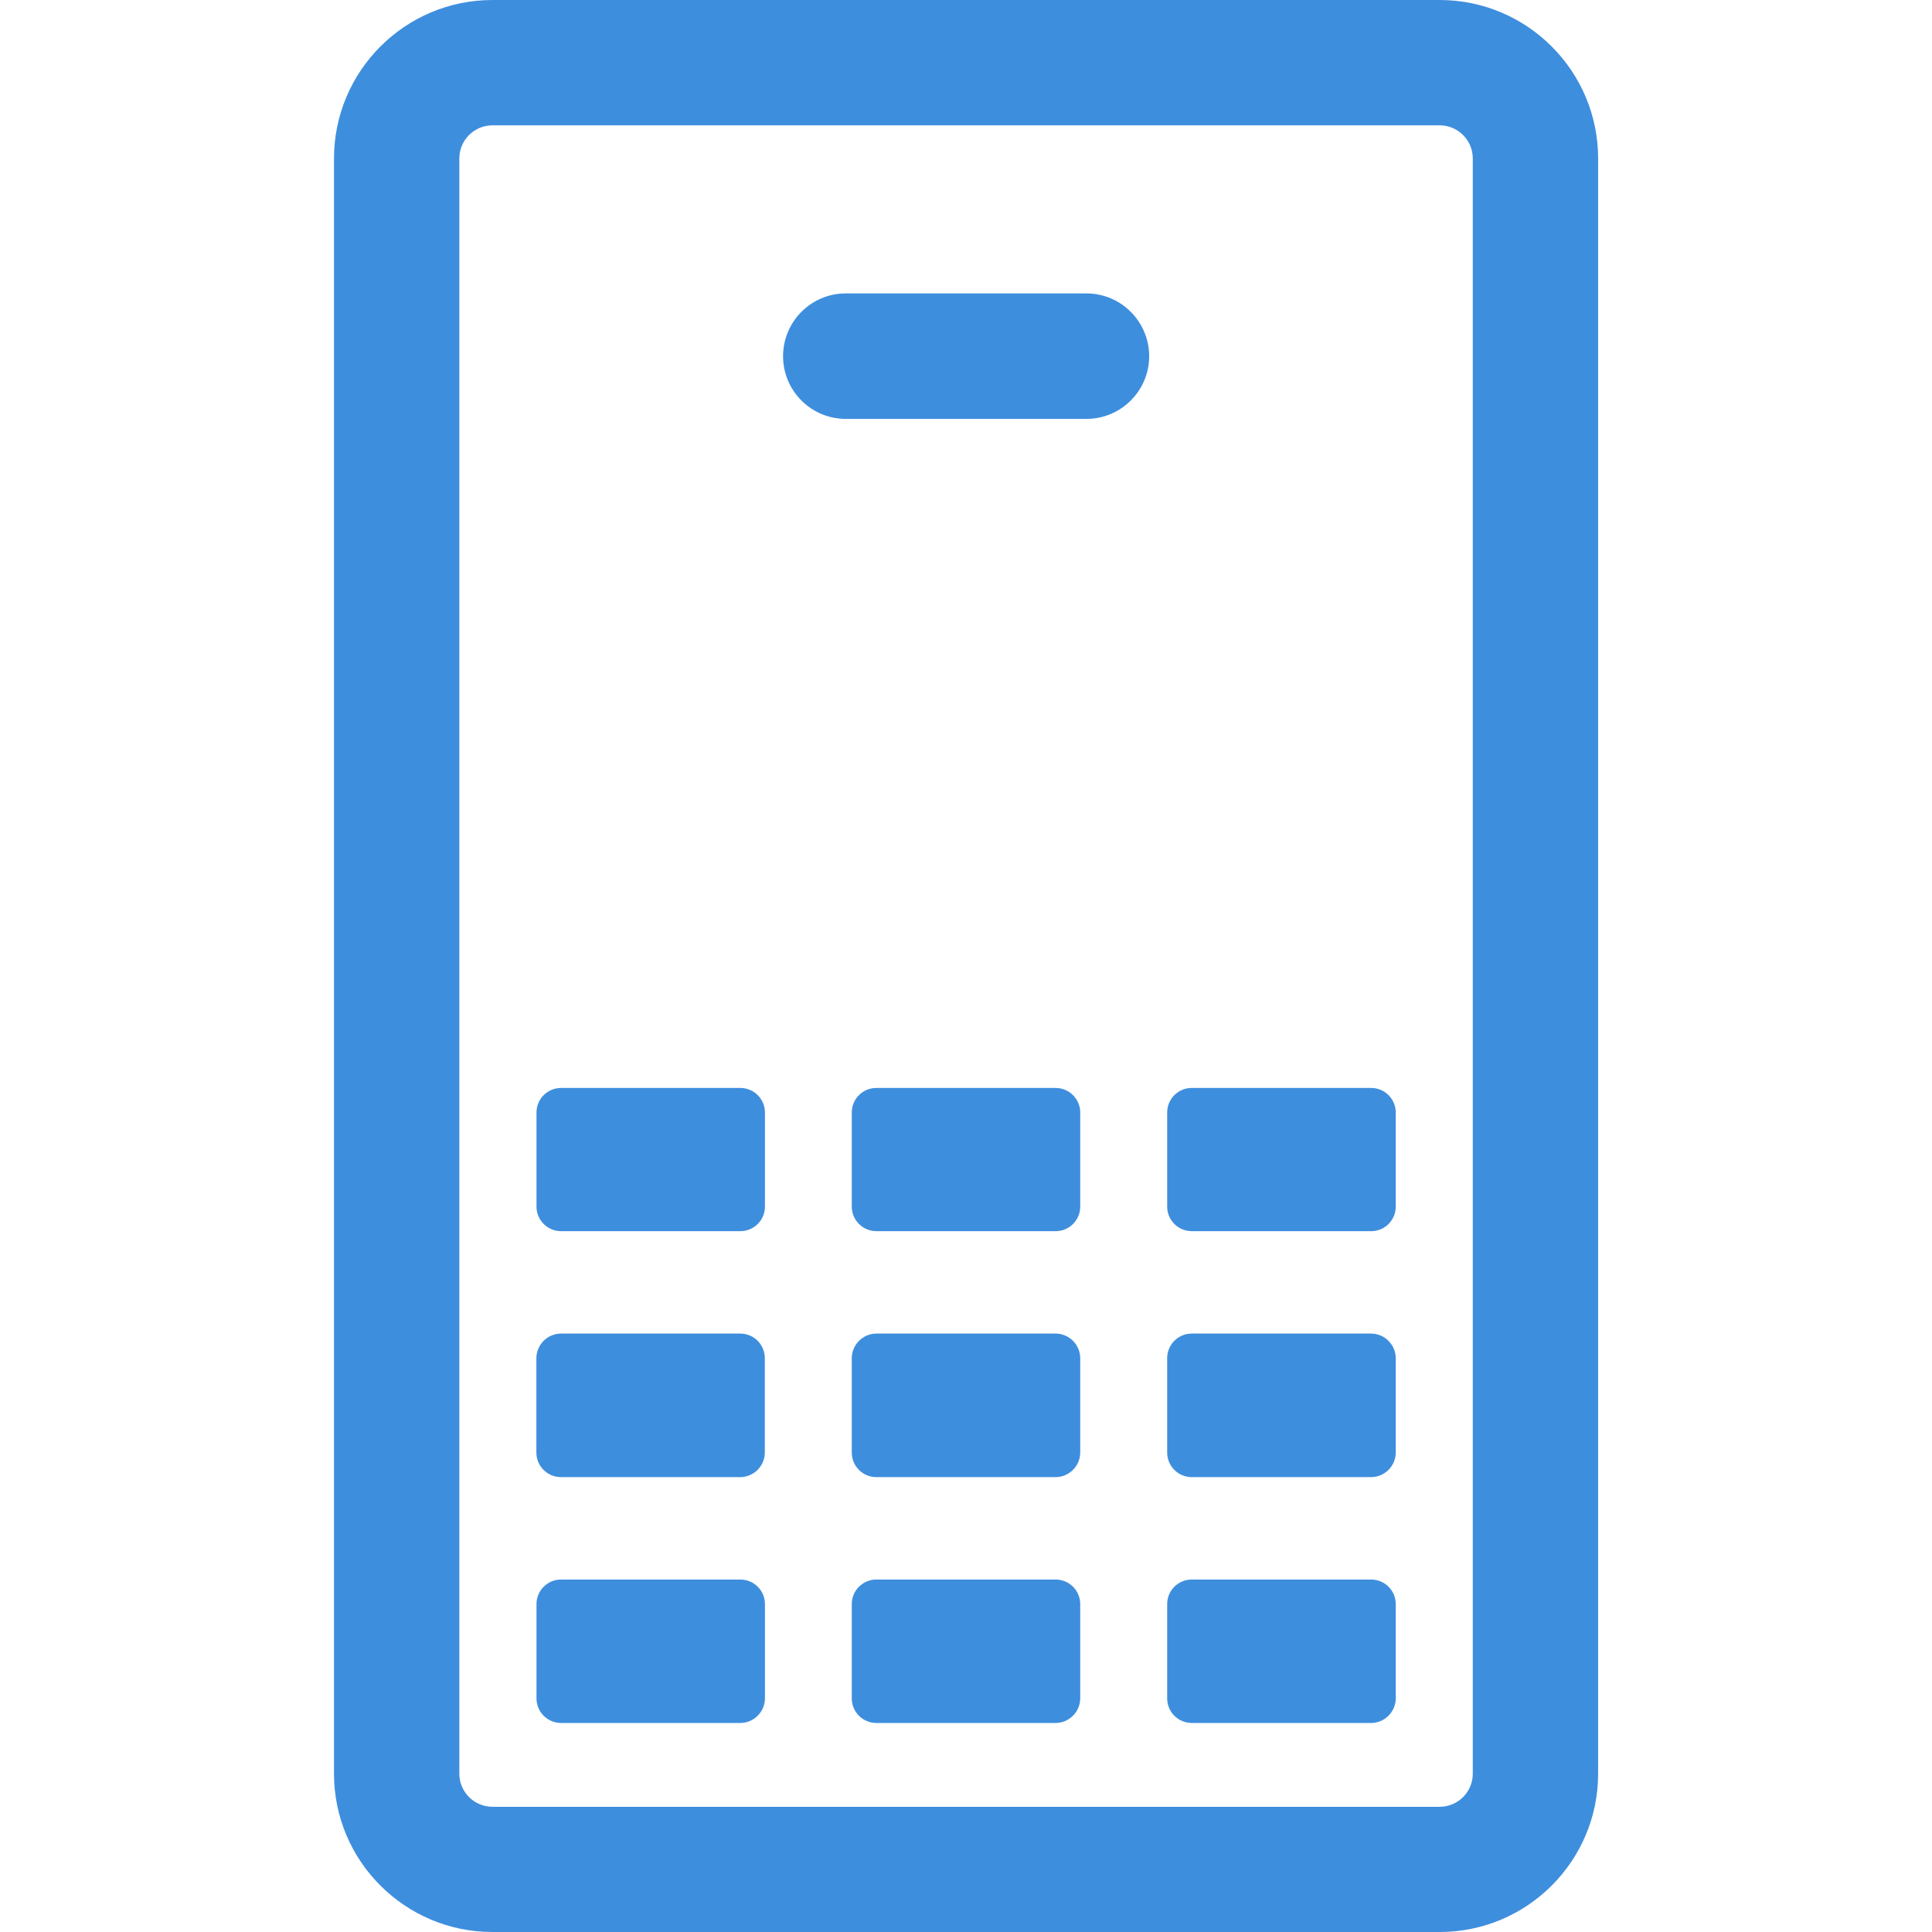
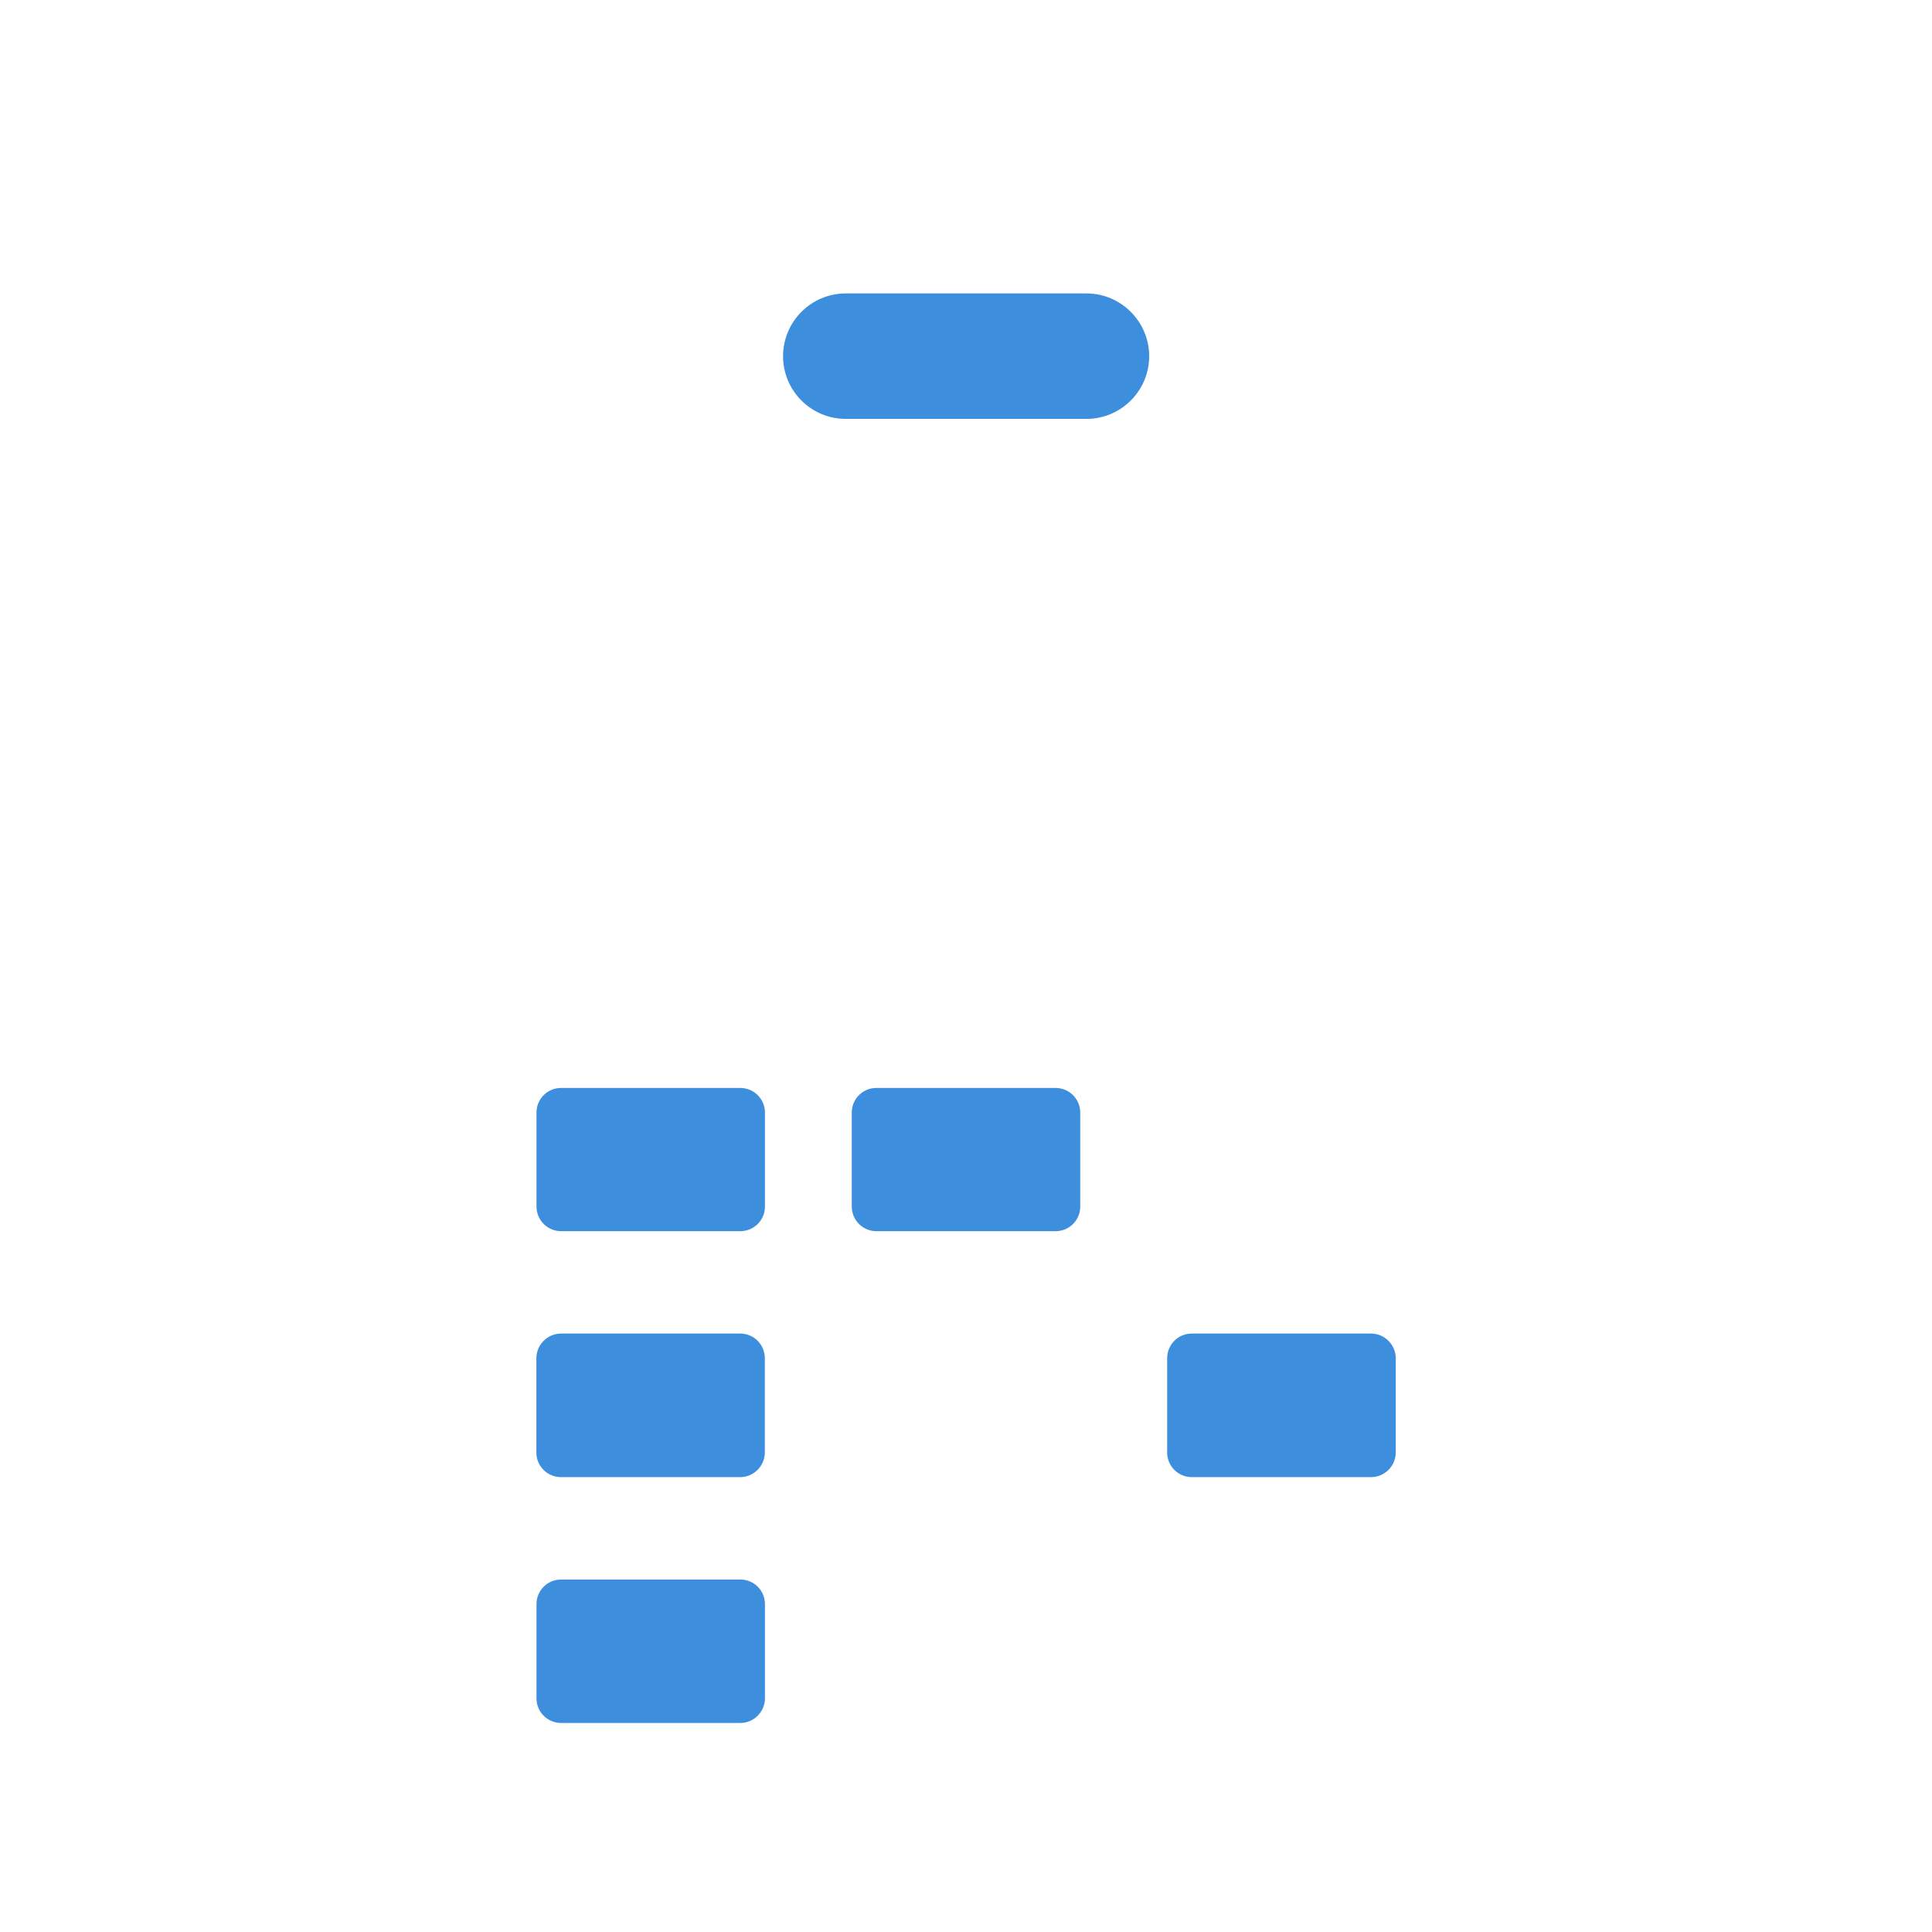
<svg xmlns="http://www.w3.org/2000/svg" id="Layer_1" version="1.1" viewBox="0 0 16 16">
  <defs>
    <style>
      .st0 {
        fill: #3e8ede;
      }
    </style>
  </defs>
-   <path class="st0" d="M12.197,14.689c0,.151-.123.274-.274.274h-7.845c-.151,0-.274-.123-.274-.274V1.312c0-.151.123-.274.274-.274h7.845c.151,0,.274.123.274.274v13.377ZM11.923,0h-7.845c-.724,0-1.312.589-1.312,1.312v13.377c0,.724.589,1.311,1.312,1.311h7.845c.724,0,1.312-.588,1.312-1.311V1.312c0-.724-.589-1.312-1.312-1.312" />
  <path class="st0" d="M7.004,3.469h1.994c.286,0,.519-.233.519-.519s-.233-.52-.519-.52h-1.994c-.286,0-.519.233-.519.52s.233.519.519.519" />
  <path class="st0" d="M4.646,13.081h1.485c.113,0,.204.091.204.204v.779c0,.113-.092.205-.205.205h-1.483c-.113,0-.204-.091-.204-.204v-.781c0-.112.091-.203.203-.203Z" />
  <path class="st0" d="M4.647,11.044h1.483c.113,0,.204.091.204.204v.78c0,.113-.092.205-.205.205h-1.483c-.113,0-.204-.091-.204-.204v-.78c0-.113.092-.205.205-.205Z" />
  <path class="st0" d="M4.646,9.01h1.485c.113,0,.204.091.204.204v.778c0,.113-.091.204-.204.204h-1.484c-.113,0-.204-.091-.204-.204v-.779c0-.112.091-.203.203-.203Z" />
-   <path class="st0" d="M7.257,13.081h1.485c.113,0,.204.091.204.204v.779c0,.113-.092.205-.205.205h-1.483c-.113,0-.204-.091-.204-.204v-.781c0-.112.091-.203.203-.203Z" />
-   <path class="st0" d="M7.259,11.044h1.482c.113,0,.205.092.205.205v.779c0,.113-.092.205-.205.205h-1.483c-.113,0-.204-.091-.204-.204v-.78c0-.113.092-.205.205-.205Z" />
  <path class="st0" d="M7.257,9.01h1.485c.113,0,.204.091.204.204v.779c0,.112-.091.203-.203.203h-1.485c-.113,0-.204-.091-.204-.204v-.779c0-.112.091-.203.203-.203Z" />
-   <path class="st0" d="M9.869,13.081h1.486c.113,0,.204.091.204.204v.779c0,.113-.092.205-.205.205h-1.484c-.113,0-.204-.091-.204-.204v-.781c0-.112.091-.203.203-.203Z" />
  <path class="st0" d="M9.87,11.044h1.484c.113,0,.205.092.205.205v.779c0,.113-.092.205-.205.205h-1.484c-.113,0-.204-.091-.204-.204v-.781c0-.113.091-.204.204-.204Z" />
-   <path class="st0" d="M9.869,9.01h1.486c.113,0,.204.091.204.204v.779c0,.112-.091.203-.203.203h-1.486c-.113,0-.204-.091-.204-.204v-.779c0-.112.091-.203.203-.203Z" />
</svg>